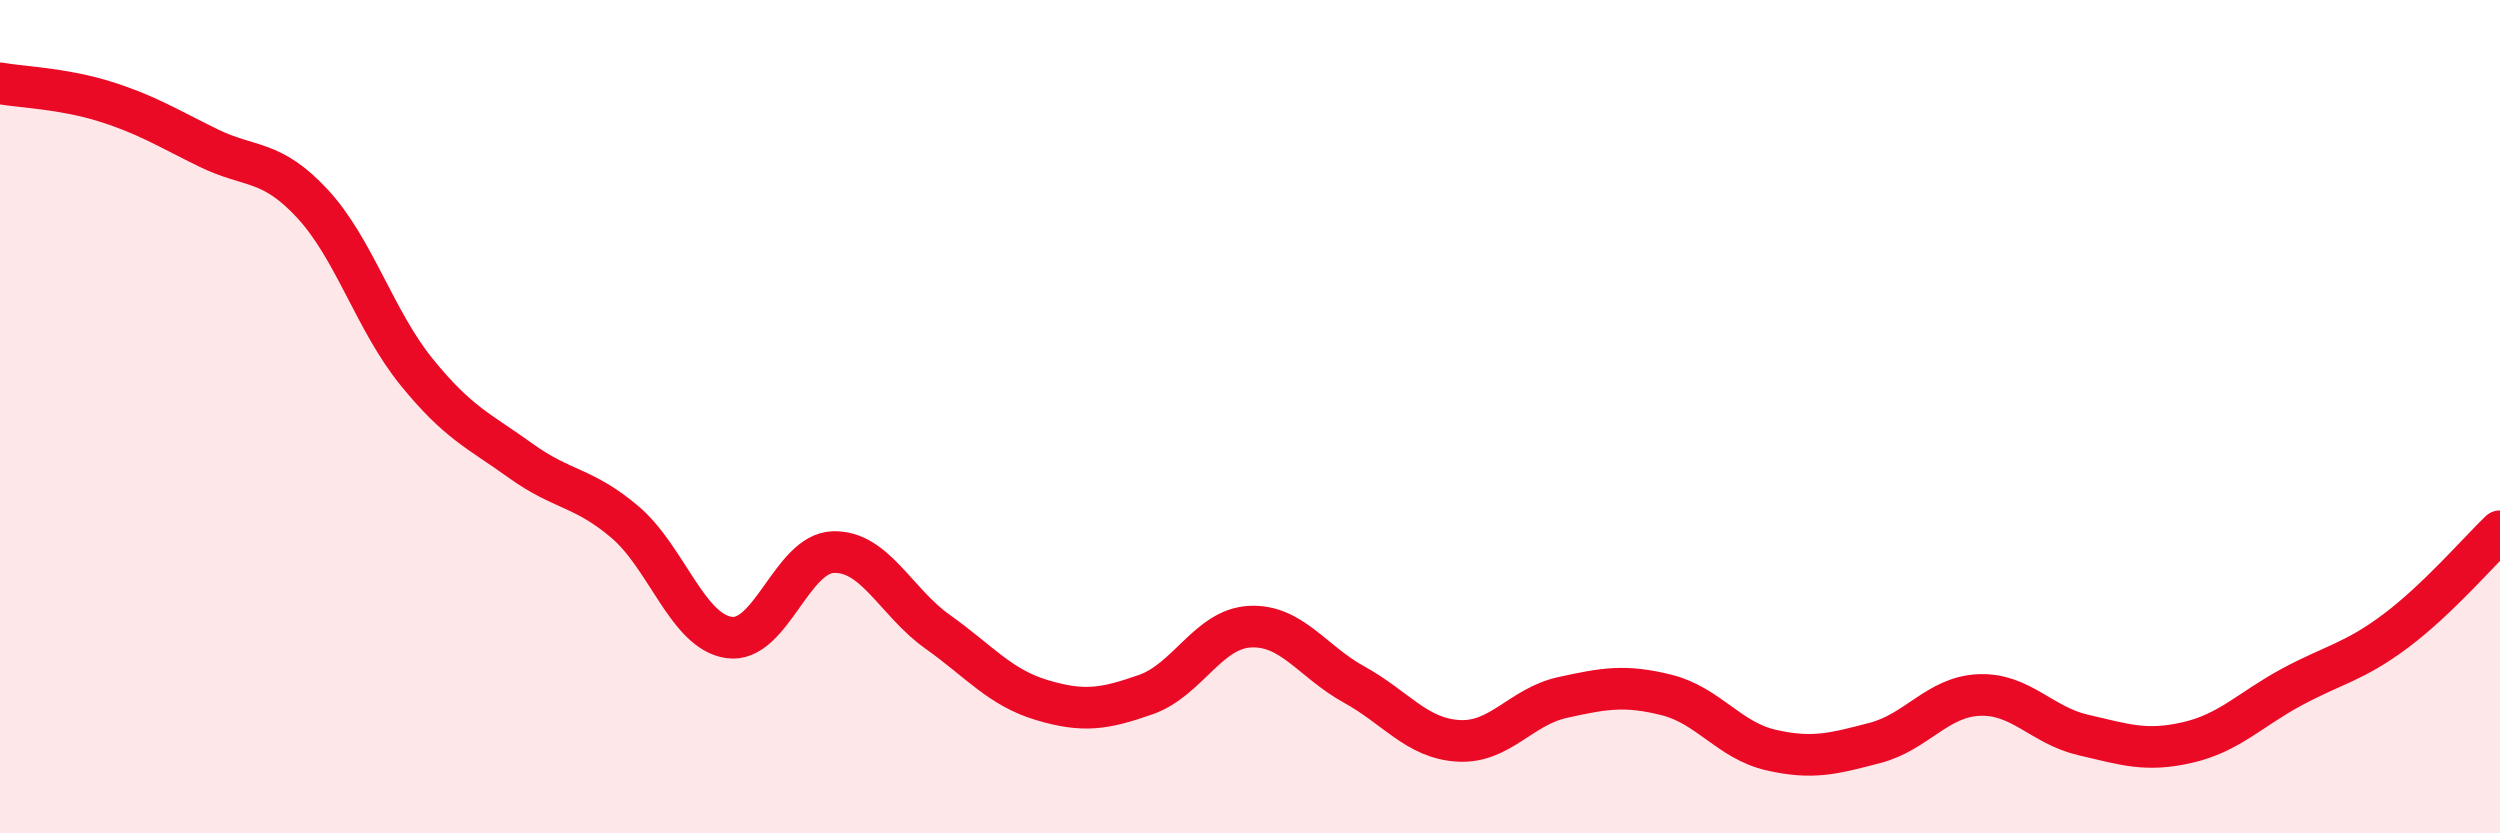
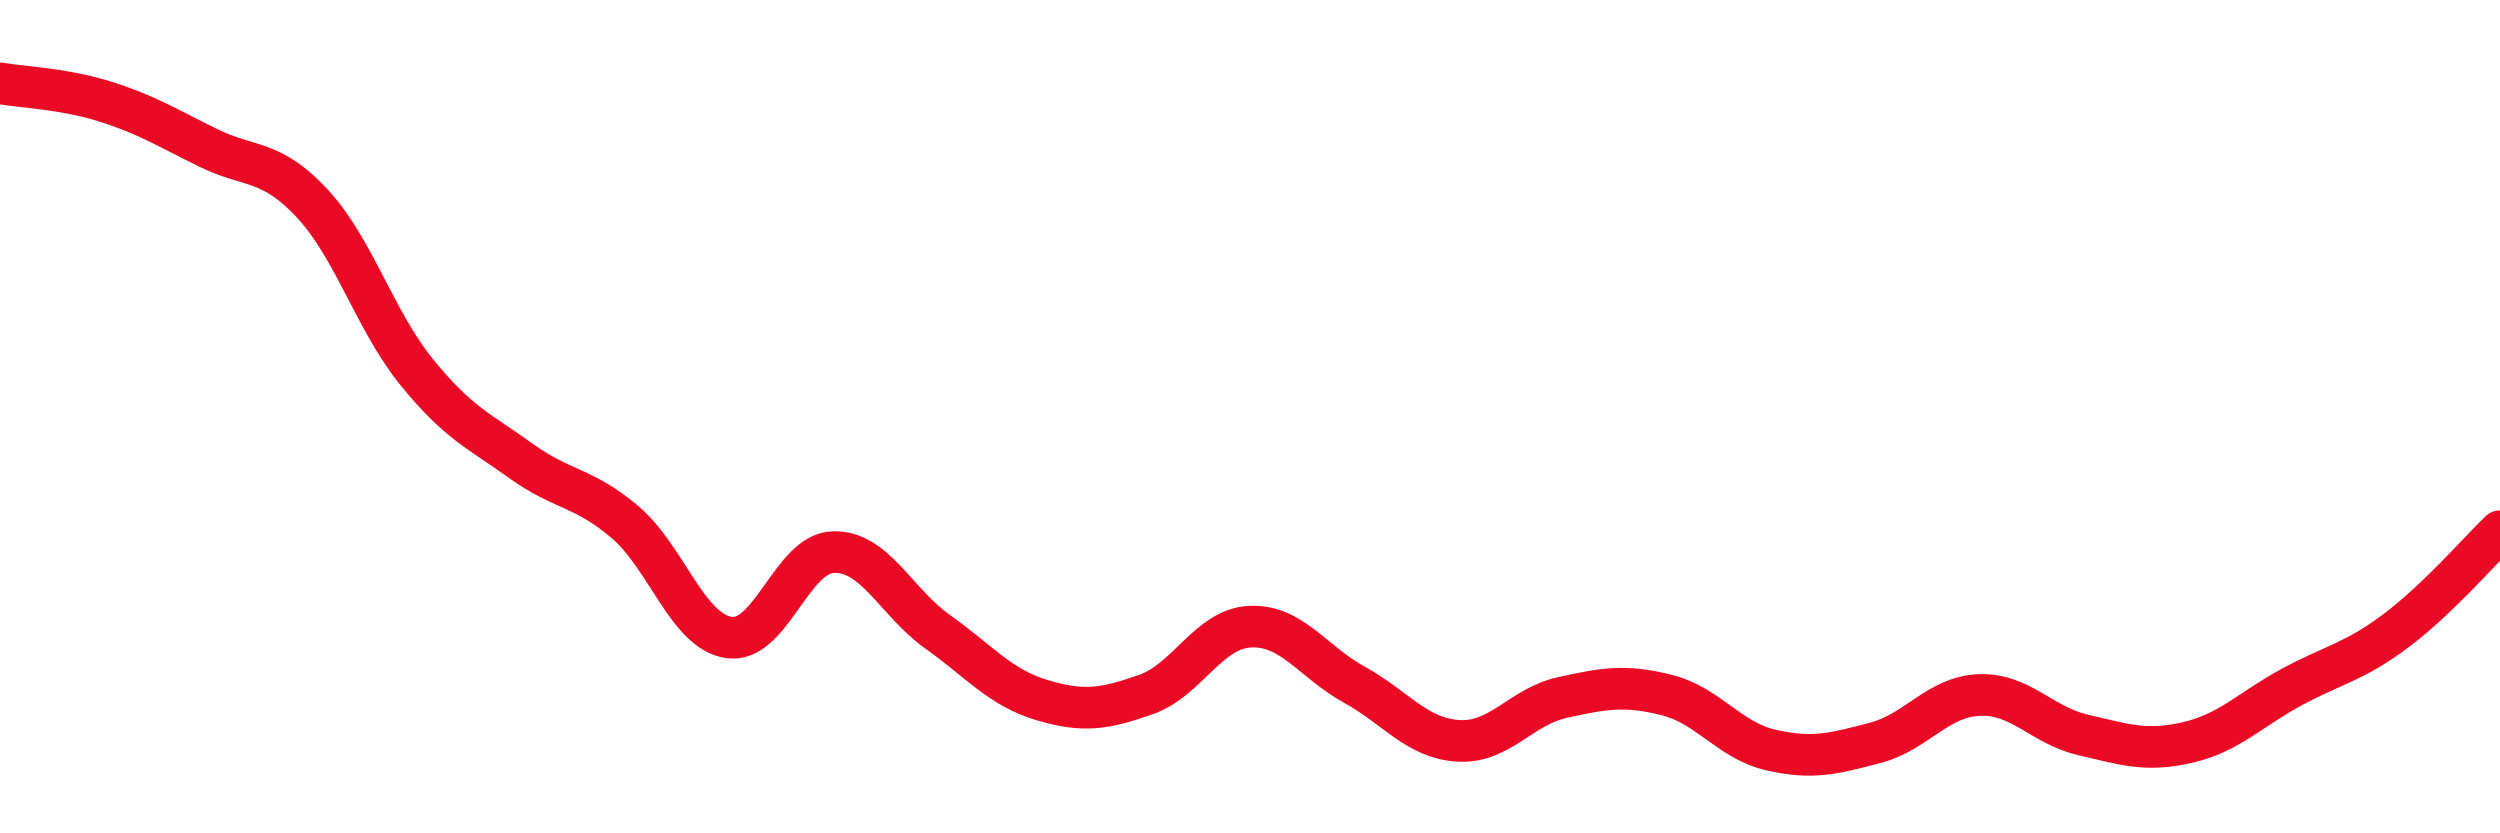
<svg xmlns="http://www.w3.org/2000/svg" width="60" height="20" viewBox="0 0 60 20">
-   <path d="M 0,2 C 0.5,2.09 1.5,2.12 2.5,2.43 C 3.5,2.74 4,3.06 5,3.55 C 6,4.04 6.5,3.81 7.5,4.89 C 8.5,5.97 9,7.7 10,8.93 C 11,10.16 11.5,10.34 12.5,11.06 C 13.5,11.78 14,11.68 15,12.53 C 16,13.38 16.5,15.16 17.5,15.3 C 18.5,15.44 19,13.28 20,13.25 C 21,13.22 21.5,14.45 22.5,15.16 C 23.5,15.87 24,16.5 25,16.8 C 26,17.1 26.5,17.02 27.5,16.67 C 28.5,16.32 29,15.09 30,15.04 C 31,14.99 31.5,15.88 32.5,16.43 C 33.5,16.98 34,17.72 35,17.78 C 36,17.84 36.5,16.96 37.5,16.74 C 38.5,16.52 39,16.43 40,16.68 C 41,16.93 41.5,17.77 42.5,18 C 43.5,18.23 44,18.09 45,17.83 C 46,17.57 46.5,16.72 47.5,16.68 C 48.5,16.64 49,17.41 50,17.64 C 51,17.87 51.5,18.05 52.5,17.82 C 53.5,17.59 54,17.03 55,16.49 C 56,15.95 56.5,15.89 57.5,15.14 C 58.5,14.39 59.5,13.23 60,12.75L60 20L0 20Z" fill="#EB0A25" opacity="0.1" stroke-linecap="round" stroke-linejoin="round" />
  <path d="M 0,2 C 0.5,2.09 1.5,2.12 2.5,2.43 C 3.5,2.74 4,3.06 5,3.55 C 6,4.04 6.5,3.81 7.5,4.89 C 8.5,5.97 9,7.7 10,8.93 C 11,10.16 11.5,10.34 12.5,11.06 C 13.5,11.78 14,11.68 15,12.53 C 16,13.38 16.5,15.16 17.5,15.3 C 18.5,15.44 19,13.28 20,13.25 C 21,13.22 21.5,14.45 22.5,15.16 C 23.5,15.87 24,16.5 25,16.8 C 26,17.1 26.5,17.02 27.5,16.67 C 28.5,16.32 29,15.09 30,15.04 C 31,14.99 31.5,15.88 32.5,16.43 C 33.5,16.98 34,17.72 35,17.78 C 36,17.84 36.5,16.96 37.5,16.74 C 38.5,16.52 39,16.43 40,16.68 C 41,16.93 41.5,17.77 42.5,18 C 43.5,18.23 44,18.09 45,17.83 C 46,17.57 46.5,16.72 47.5,16.68 C 48.5,16.64 49,17.41 50,17.64 C 51,17.87 51.5,18.05 52.5,17.82 C 53.5,17.59 54,17.03 55,16.49 C 56,15.95 56.5,15.89 57.5,15.14 C 58.5,14.39 59.5,13.23 60,12.75" stroke="#EB0A25" stroke-width="1" fill="none" stroke-linecap="round" stroke-linejoin="round" />
</svg>